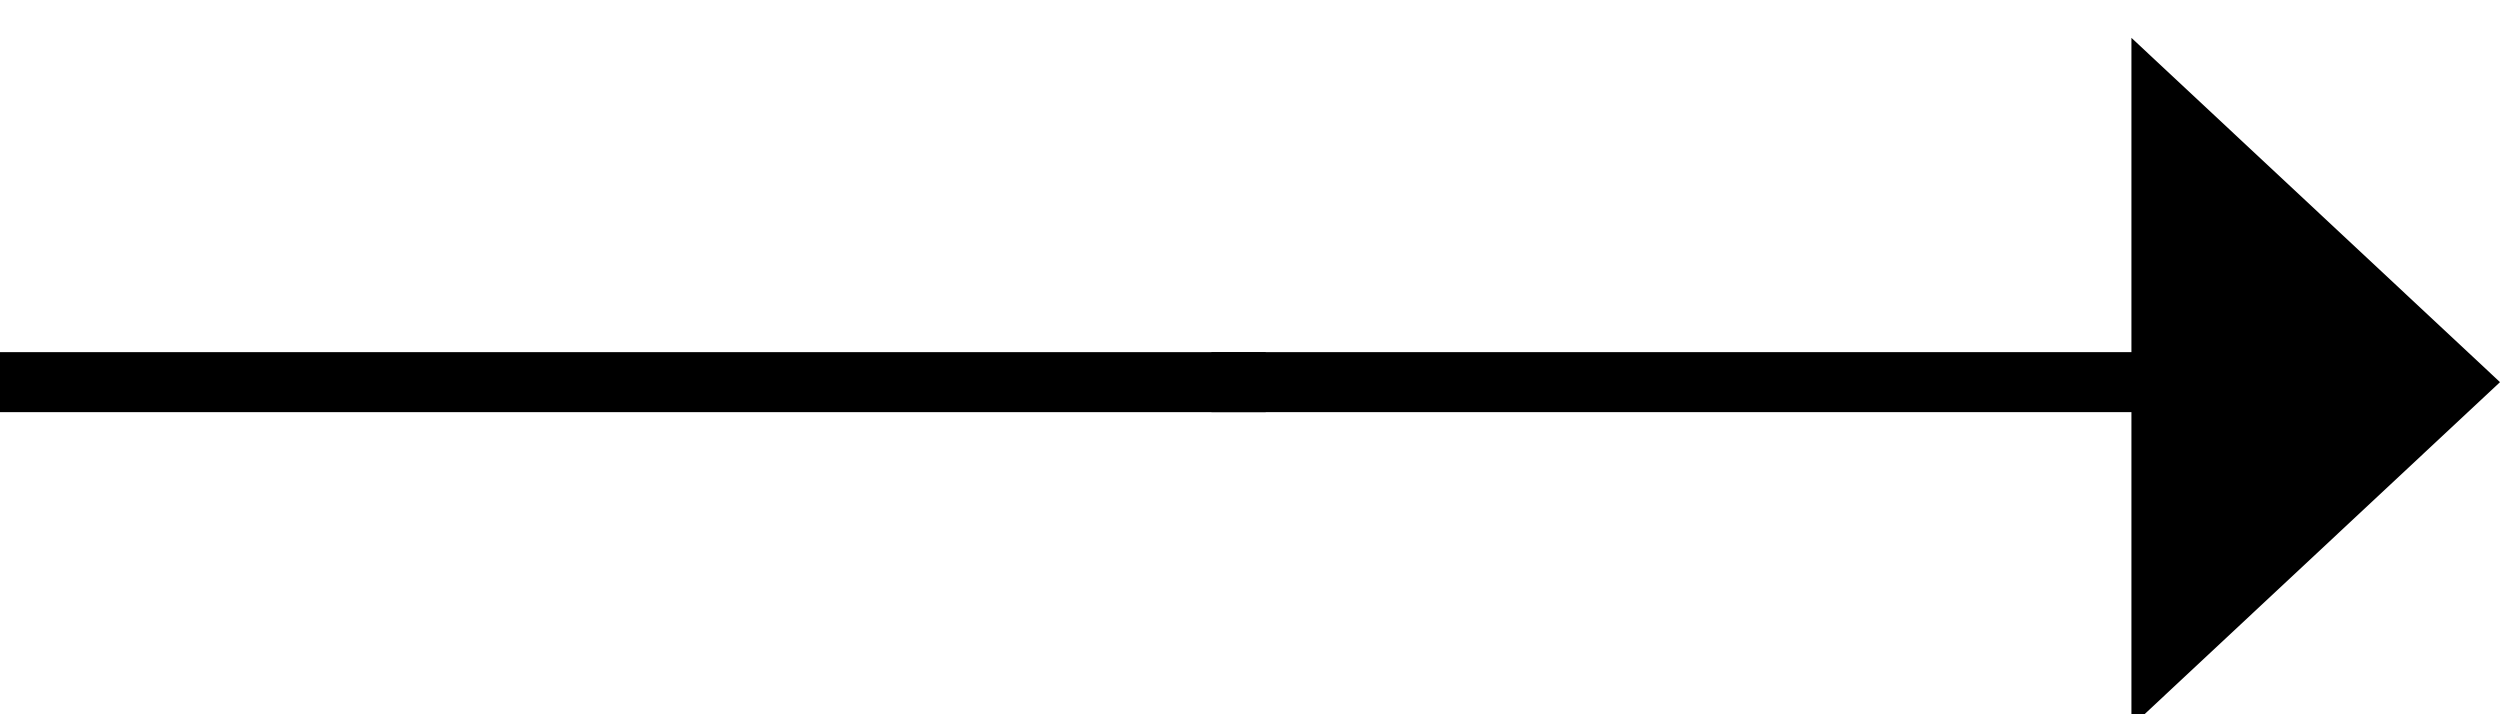
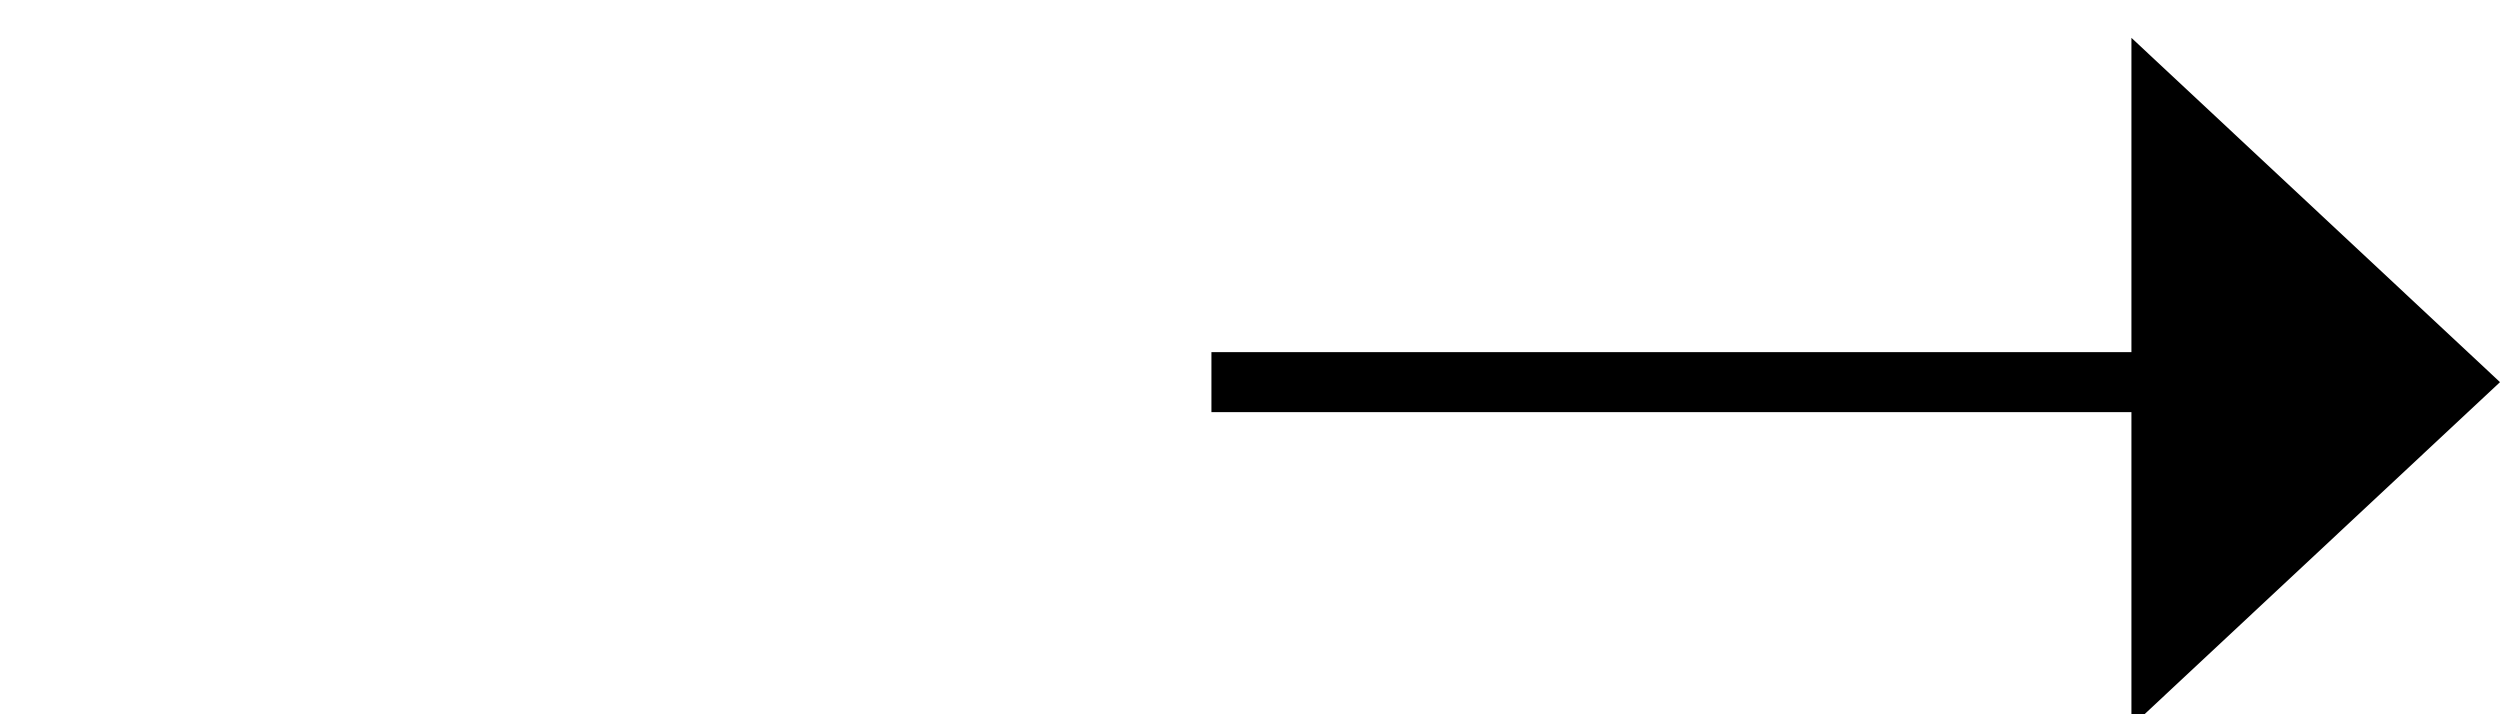
<svg xmlns="http://www.w3.org/2000/svg" id="Layer_1" viewBox="0 0 35 10">
  <path d="M29.84,10.17v-4.4h-12.88v-.84h12.88V.53l5.16,4.82-5.16,4.82Z" />
-   <rect y="4.93" width="17.72" height=".84" />
</svg>